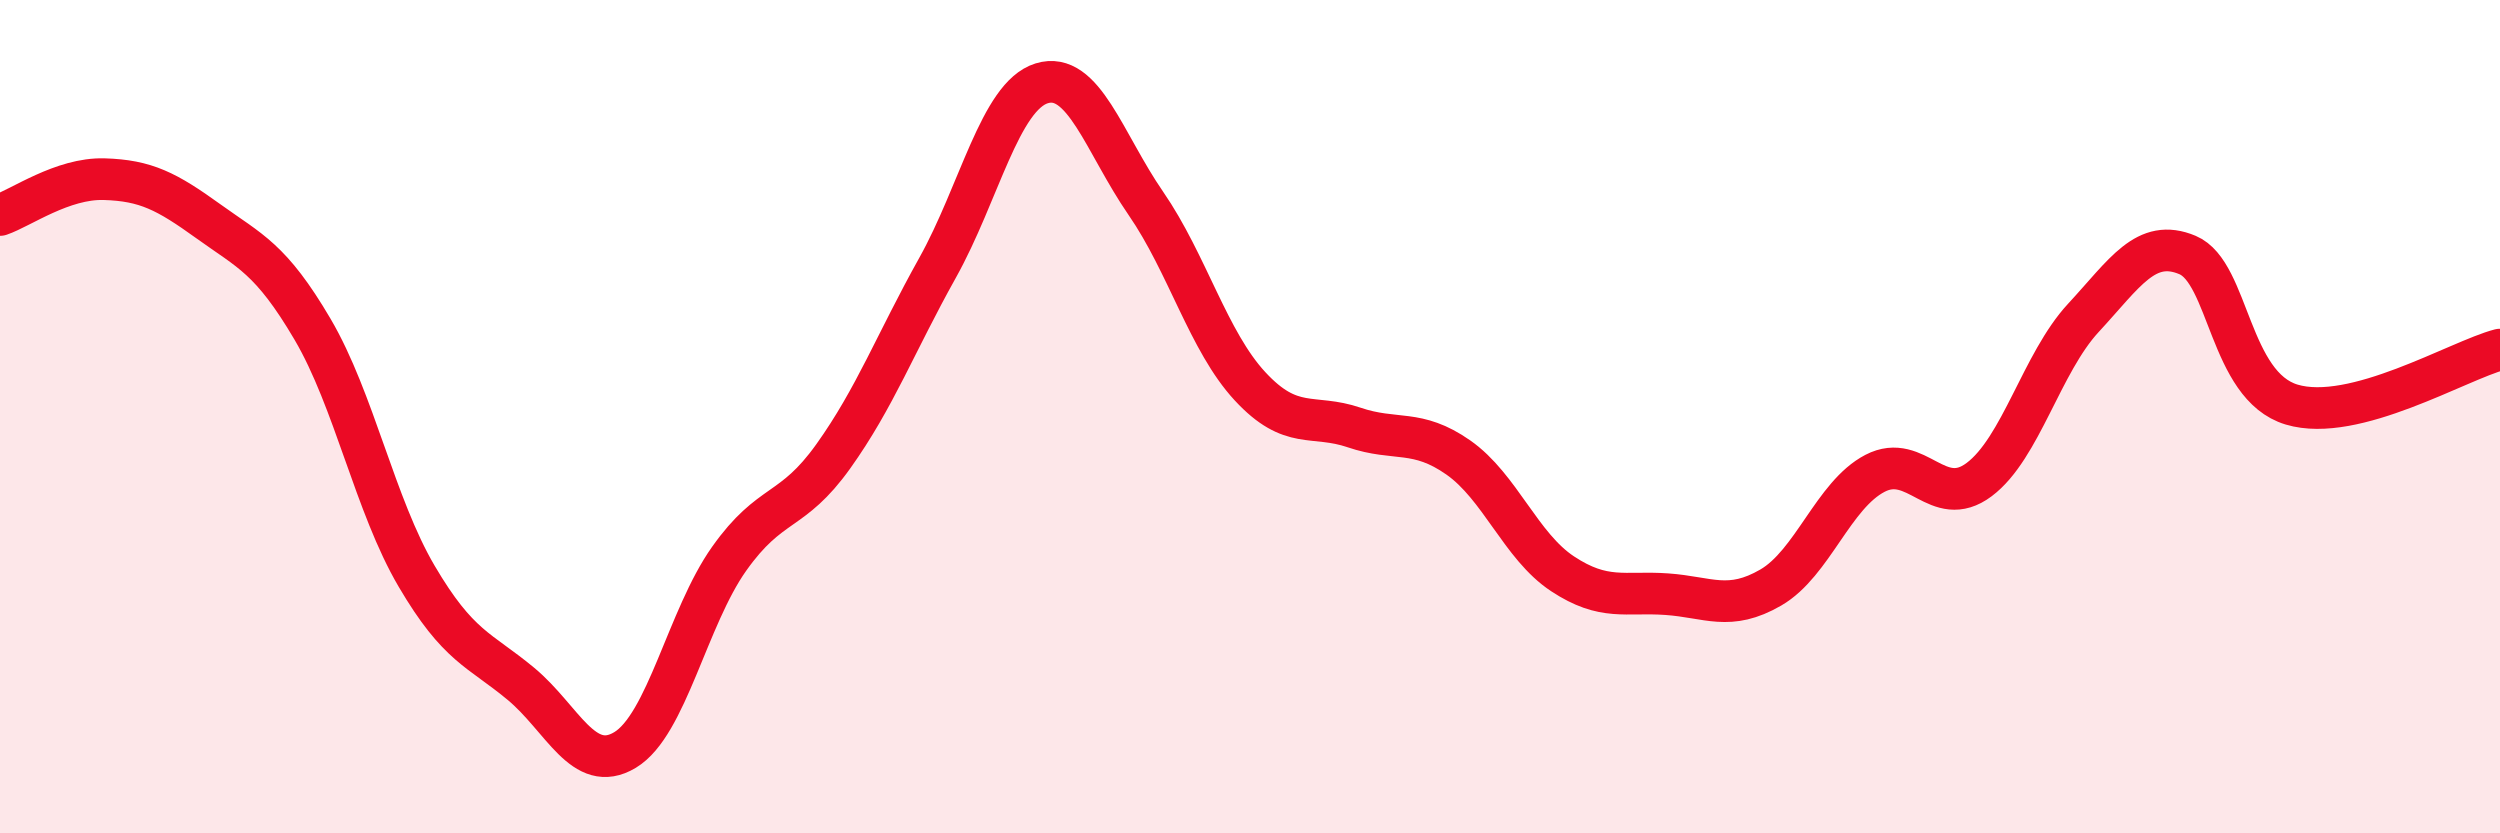
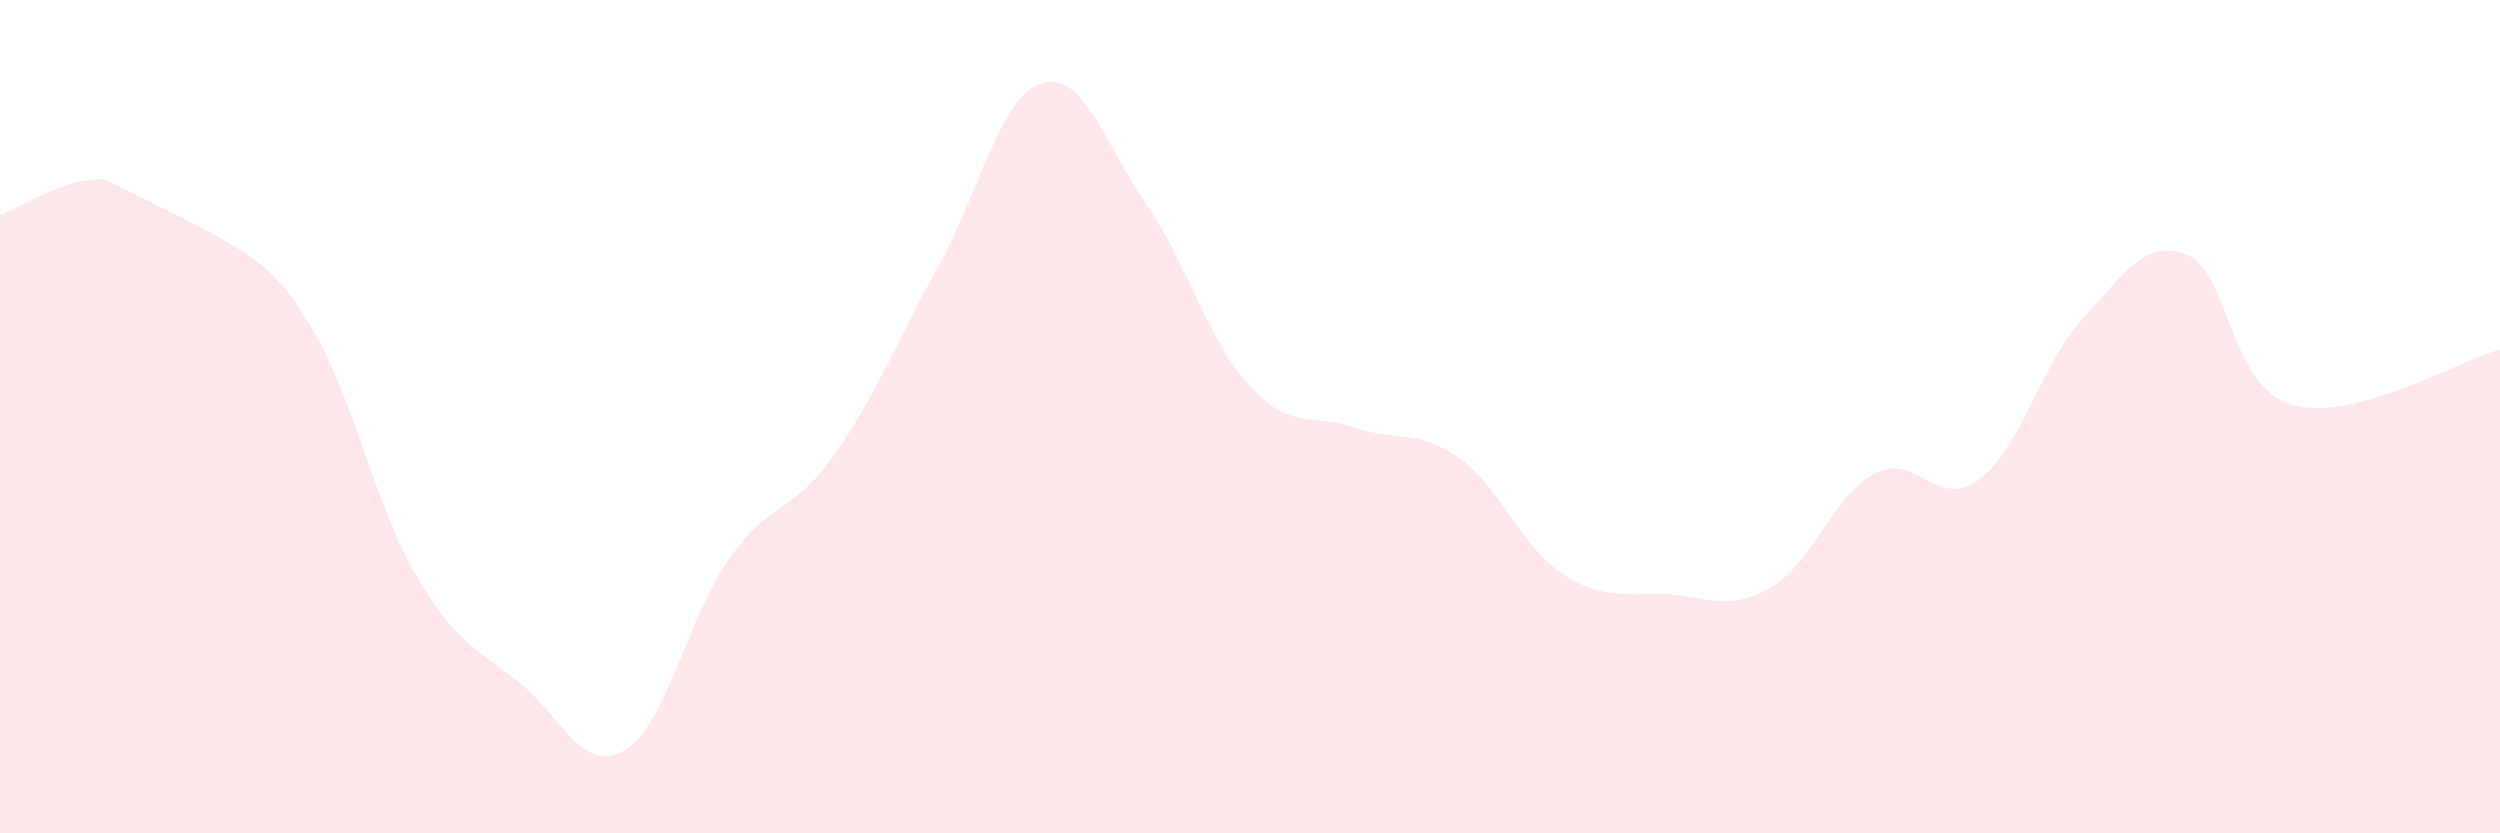
<svg xmlns="http://www.w3.org/2000/svg" width="60" height="20" viewBox="0 0 60 20">
-   <path d="M 0,5.16 C 0.5,4.99 1.5,4.27 2.5,4.3 C 3.5,4.33 4,4.59 5,5.31 C 6,6.03 6.5,6.2 7.5,7.9 C 8.5,9.6 9,12.13 10,13.83 C 11,15.53 11.5,15.58 12.5,16.41 C 13.5,17.24 14,18.6 15,18 C 16,17.4 16.5,14.82 17.5,13.41 C 18.5,12 19,12.35 20,10.95 C 21,9.55 21.5,8.22 22.5,6.43 C 23.5,4.64 24,2.31 25,2 C 26,1.69 26.5,3.43 27.5,4.88 C 28.5,6.33 29,8.19 30,9.27 C 31,10.35 31.5,9.92 32.5,10.26 C 33.5,10.6 34,10.28 35,10.98 C 36,11.68 36.5,13.11 37.5,13.77 C 38.5,14.43 39,14.19 40,14.26 C 41,14.33 41.5,14.68 42.5,14.1 C 43.5,13.52 44,11.88 45,11.36 C 46,10.84 46.5,12.26 47.5,11.51 C 48.5,10.76 49,8.71 50,7.63 C 51,6.55 51.5,5.7 52.5,6.12 C 53.5,6.54 53.5,9.26 55,9.71 C 56.5,10.16 59,8.65 60,8.39L60 20L0 20Z" fill="#EB0A25" opacity="0.1" stroke-linecap="round" stroke-linejoin="round" />
-   <path d="M 0,5.16 C 0.5,4.99 1.5,4.27 2.5,4.3 C 3.5,4.33 4,4.59 5,5.31 C 6,6.03 6.5,6.2 7.5,7.9 C 8.5,9.6 9,12.13 10,13.83 C 11,15.53 11.5,15.58 12.5,16.41 C 13.5,17.24 14,18.6 15,18 C 16,17.4 16.5,14.82 17.5,13.41 C 18.5,12 19,12.35 20,10.95 C 21,9.55 21.5,8.22 22.5,6.43 C 23.5,4.64 24,2.31 25,2 C 26,1.69 26.5,3.43 27.5,4.88 C 28.5,6.33 29,8.19 30,9.27 C 31,10.35 31.5,9.92 32.5,10.26 C 33.5,10.6 34,10.28 35,10.98 C 36,11.68 36.5,13.11 37.5,13.77 C 38.5,14.43 39,14.19 40,14.26 C 41,14.33 41.5,14.68 42.5,14.1 C 43.5,13.52 44,11.88 45,11.36 C 46,10.84 46.5,12.26 47.5,11.51 C 48.5,10.76 49,8.71 50,7.63 C 51,6.55 51.5,5.7 52.5,6.12 C 53.5,6.54 53.5,9.26 55,9.71 C 56.5,10.16 59,8.65 60,8.39" stroke="#EB0A25" stroke-width="1" fill="none" stroke-linecap="round" stroke-linejoin="round" />
+   <path d="M 0,5.16 C 0.5,4.99 1.5,4.27 2.5,4.3 C 6,6.03 6.5,6.2 7.5,7.9 C 8.5,9.6 9,12.13 10,13.83 C 11,15.53 11.5,15.58 12.5,16.41 C 13.5,17.24 14,18.6 15,18 C 16,17.4 16.5,14.82 17.5,13.41 C 18.5,12 19,12.35 20,10.95 C 21,9.55 21.5,8.22 22.5,6.43 C 23.5,4.64 24,2.31 25,2 C 26,1.69 26.5,3.43 27.5,4.88 C 28.5,6.33 29,8.19 30,9.27 C 31,10.35 31.5,9.92 32.5,10.26 C 33.5,10.6 34,10.28 35,10.98 C 36,11.68 36.5,13.11 37.5,13.77 C 38.5,14.43 39,14.19 40,14.26 C 41,14.33 41.5,14.68 42.5,14.1 C 43.5,13.52 44,11.88 45,11.36 C 46,10.84 46.5,12.26 47.5,11.51 C 48.5,10.76 49,8.71 50,7.63 C 51,6.55 51.5,5.7 52.5,6.12 C 53.5,6.54 53.5,9.26 55,9.71 C 56.5,10.16 59,8.65 60,8.39L60 20L0 20Z" fill="#EB0A25" opacity="0.1" stroke-linecap="round" stroke-linejoin="round" />
</svg>